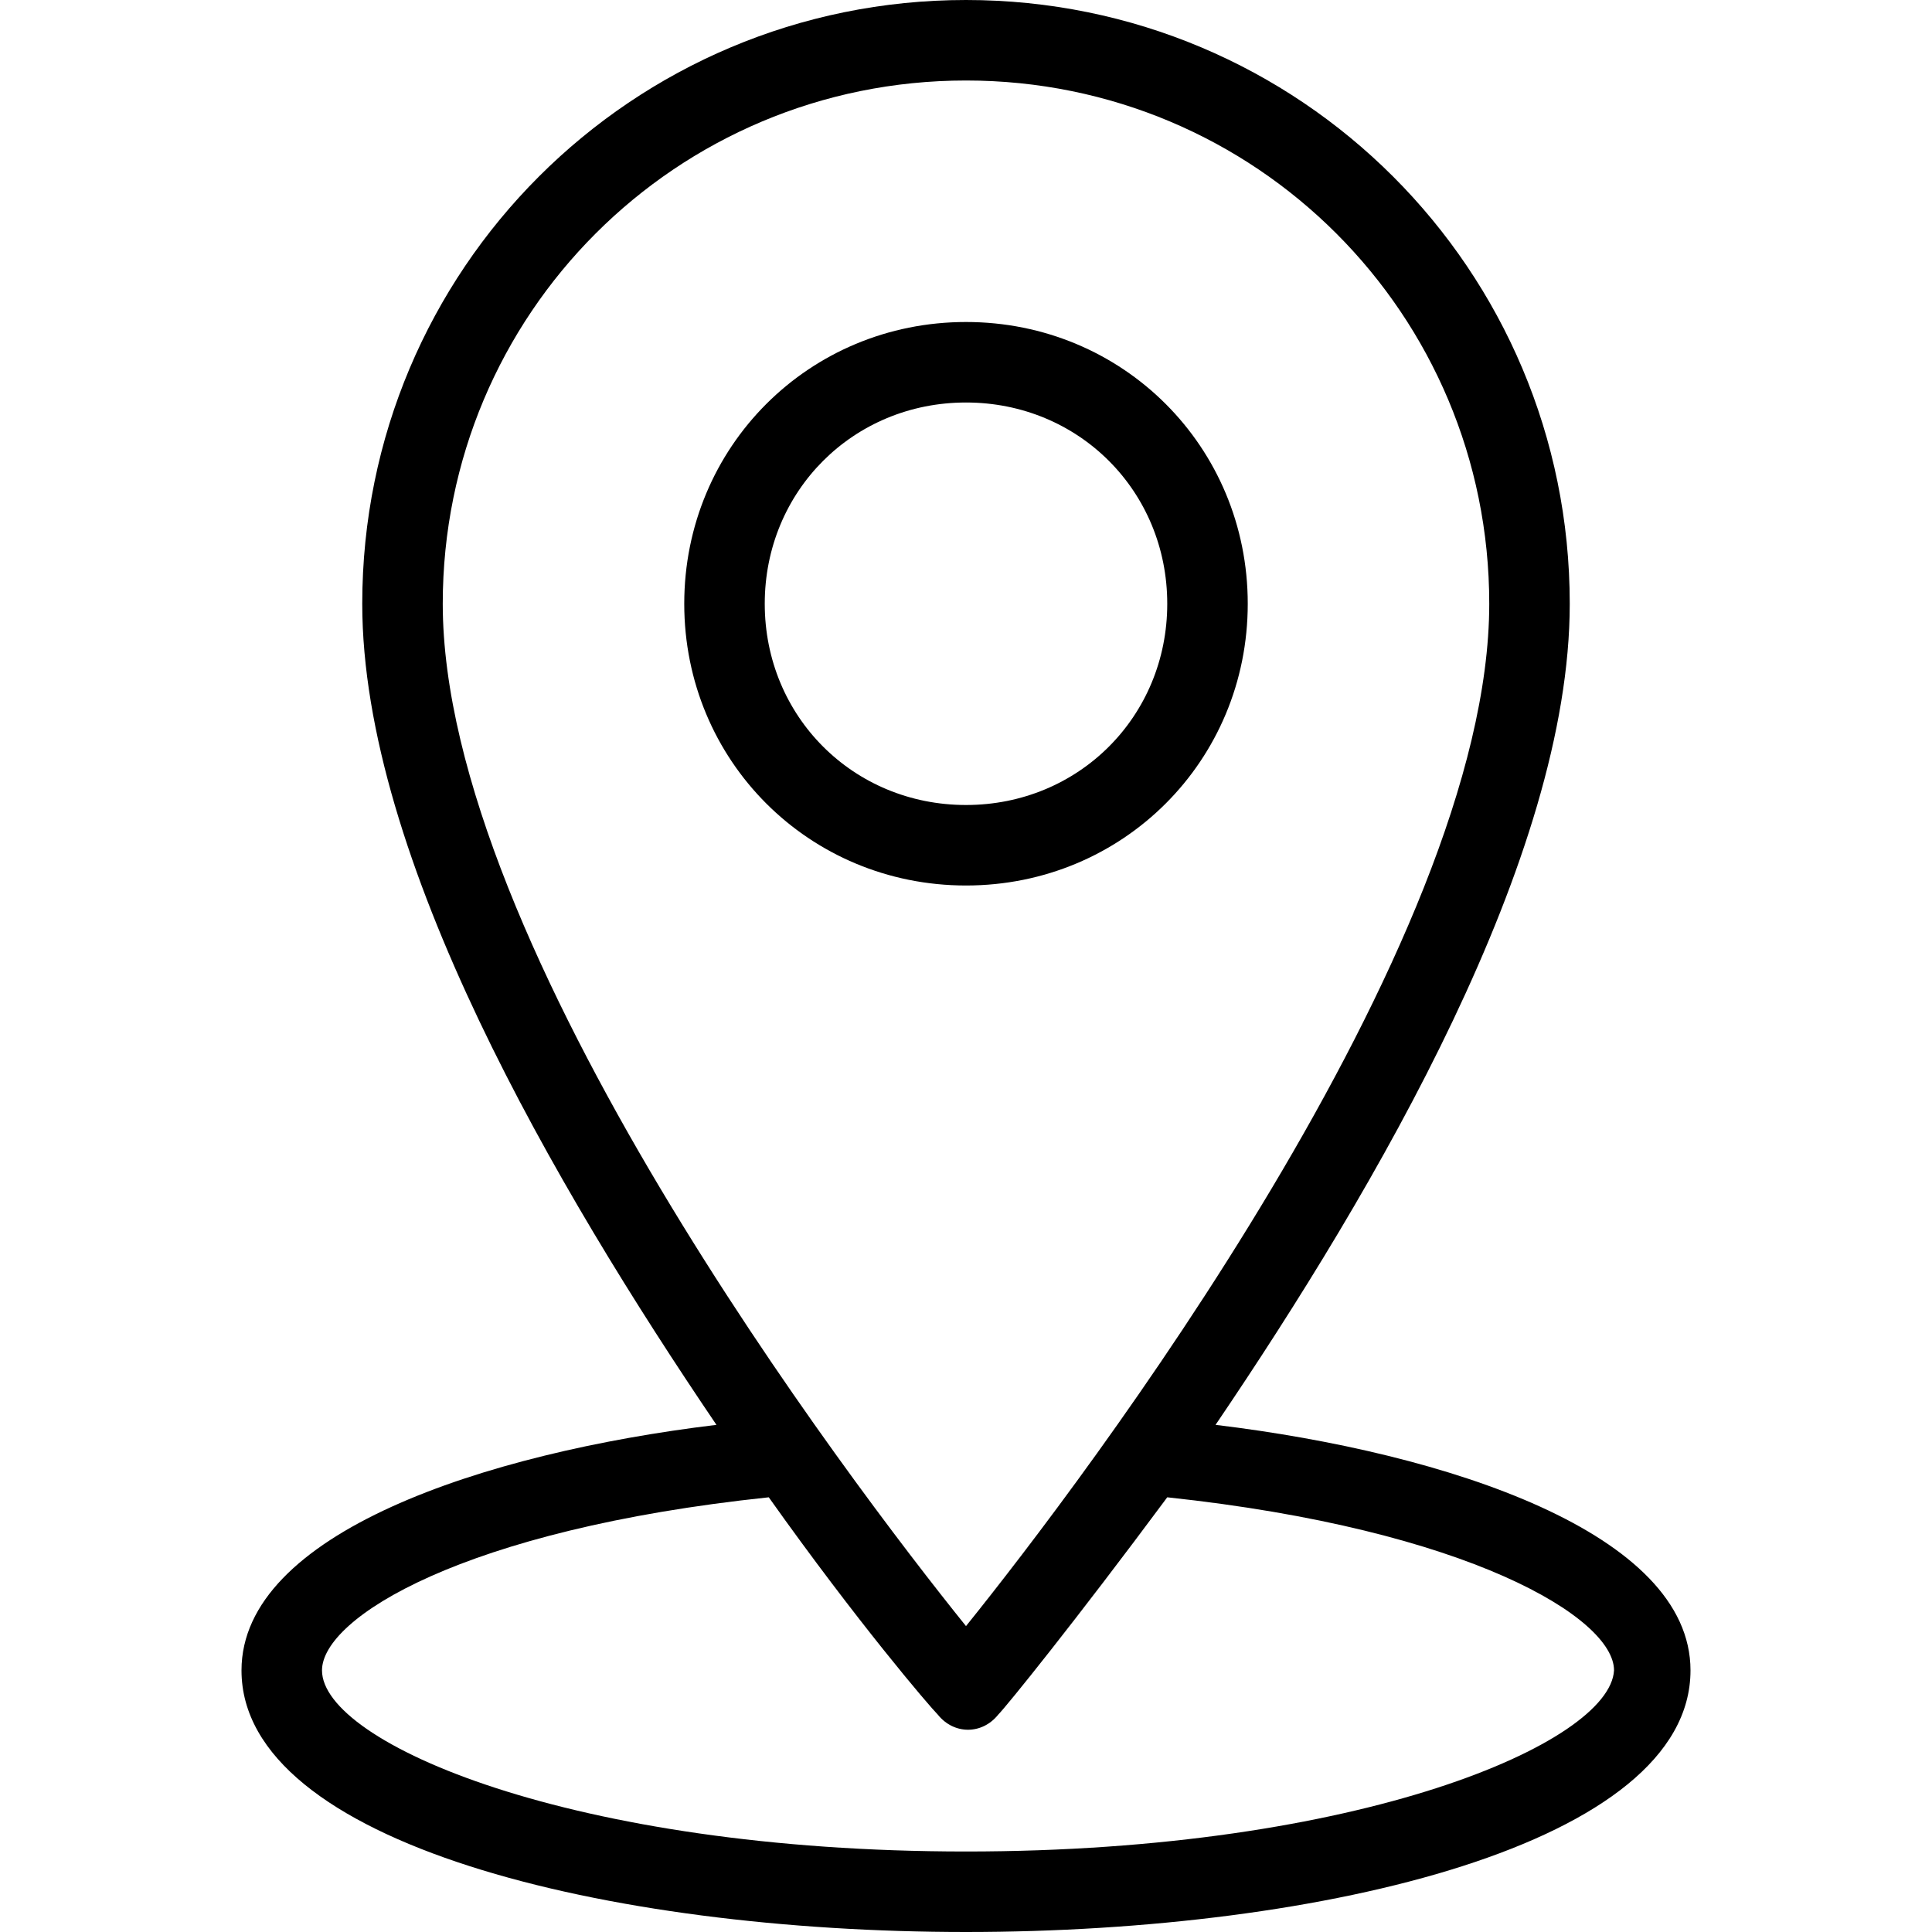
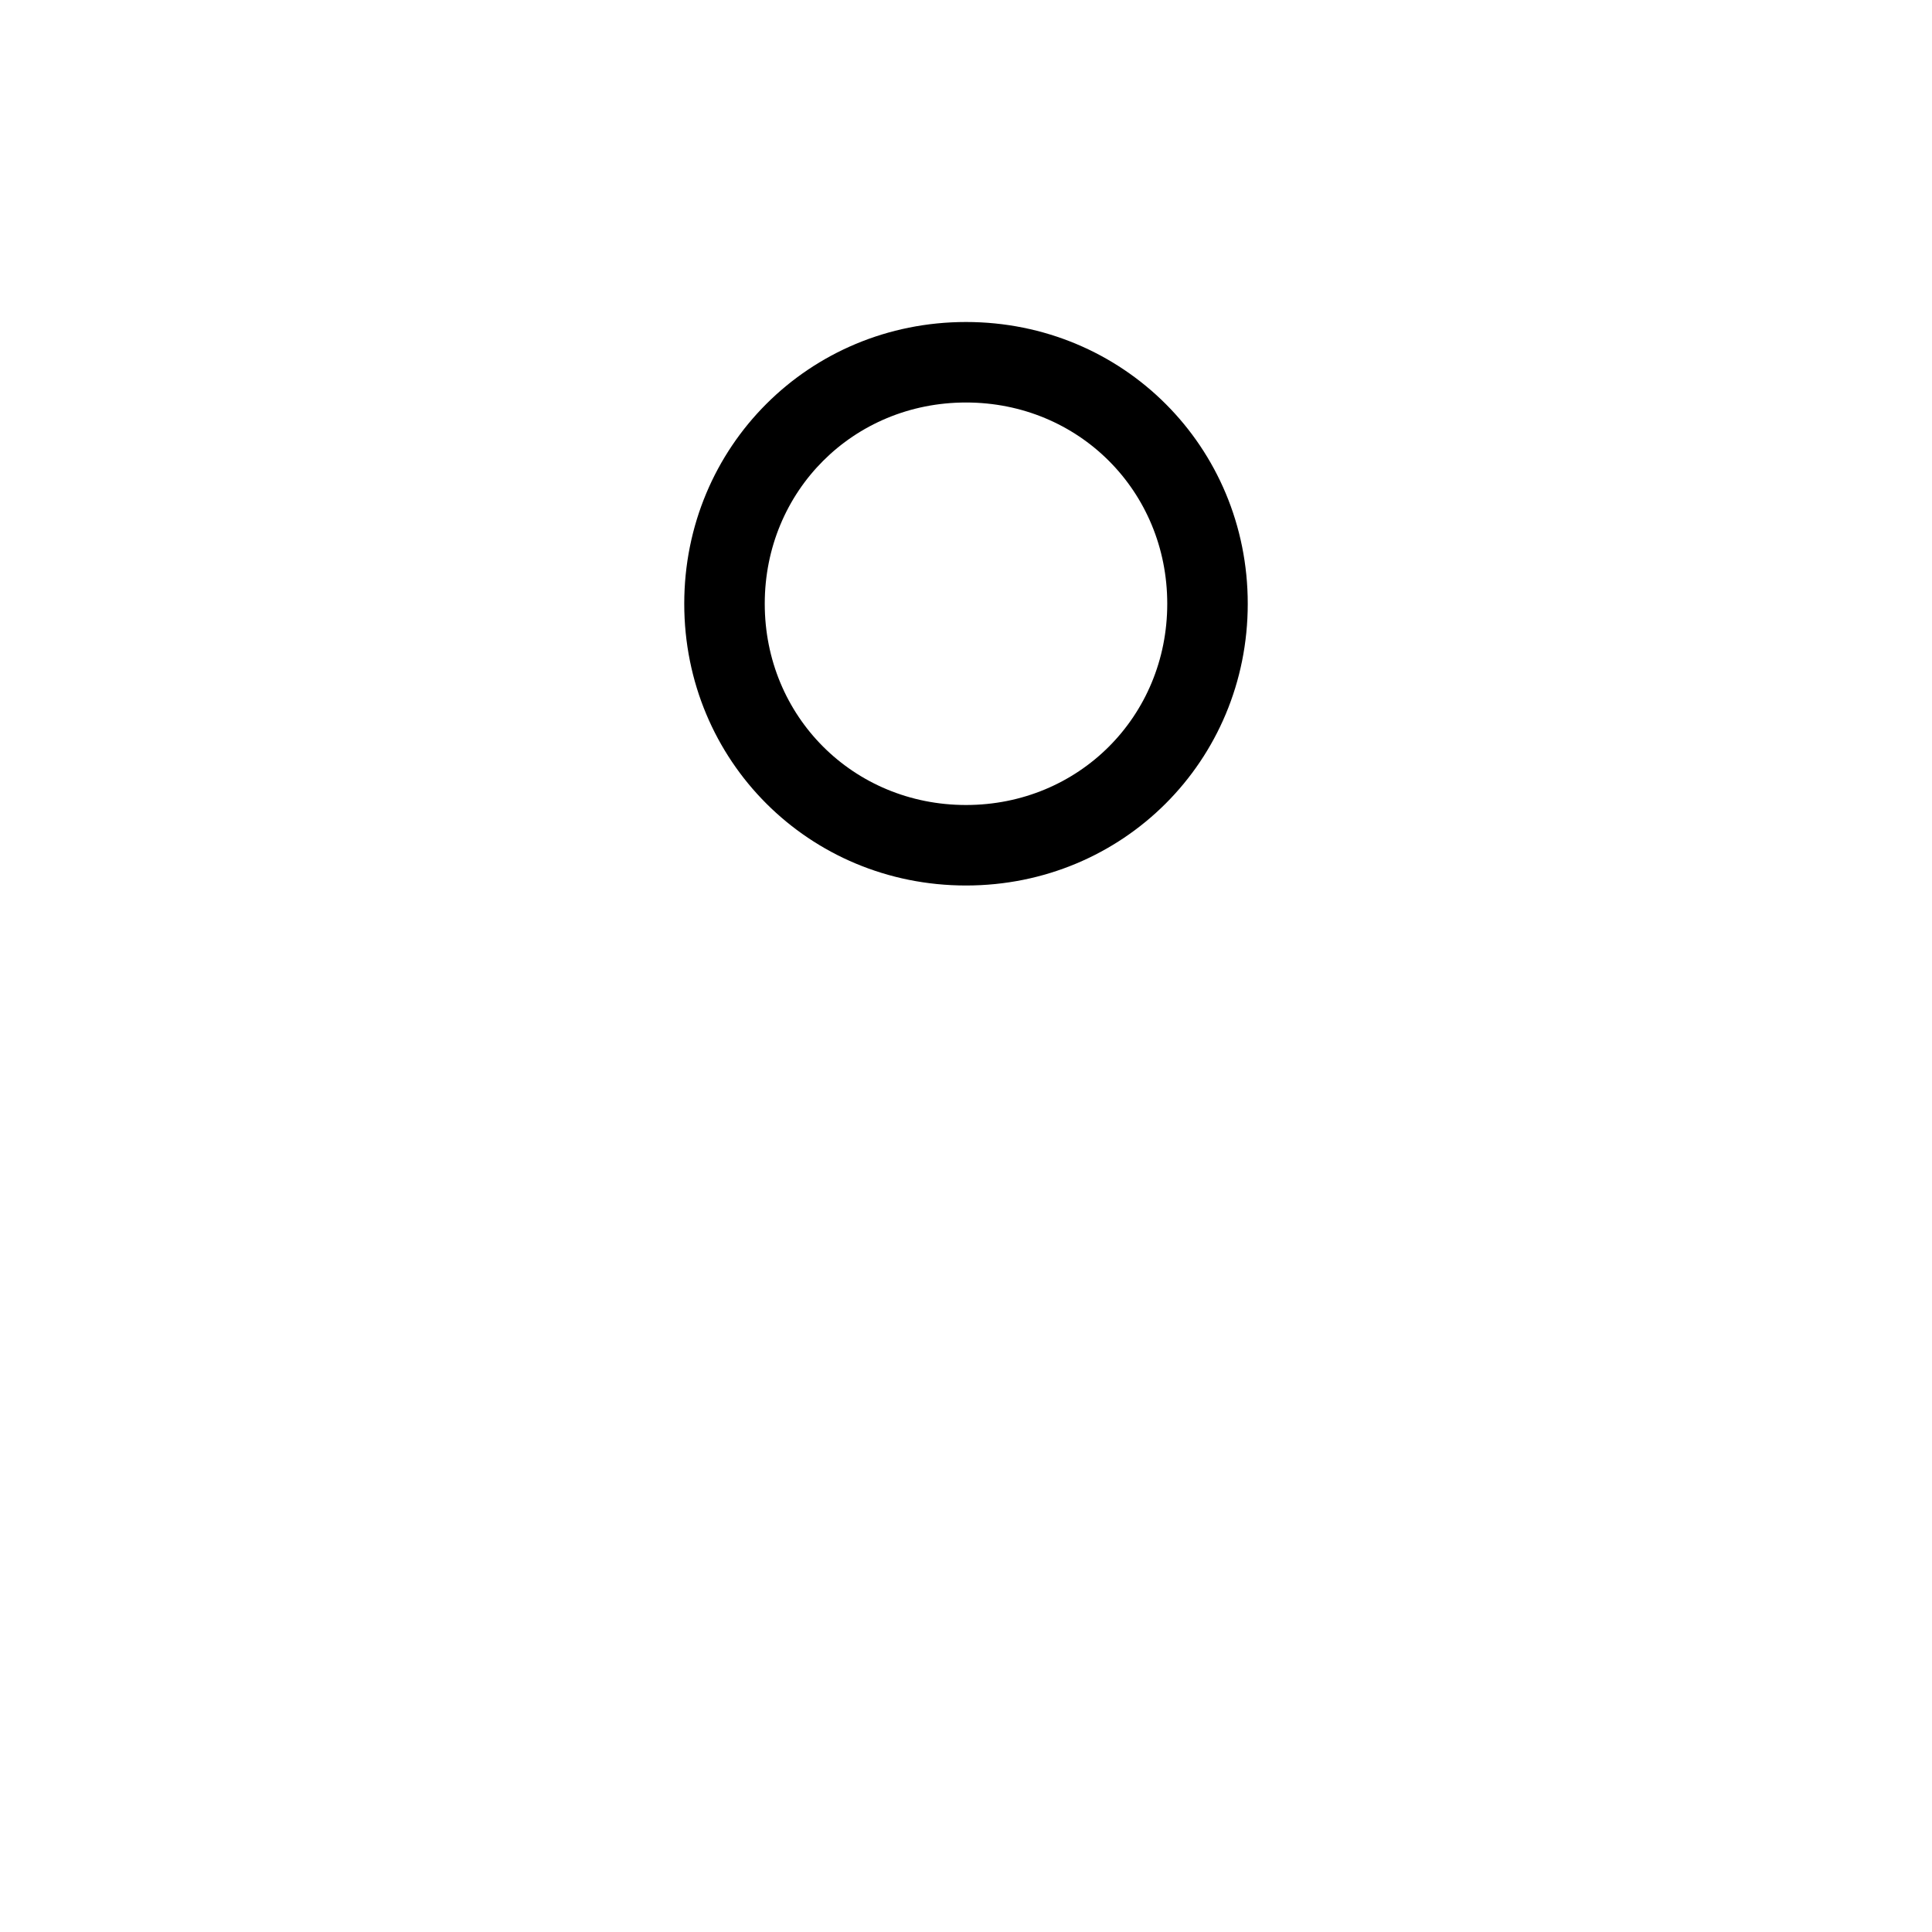
<svg xmlns="http://www.w3.org/2000/svg" id="Layer_1" viewBox="0 0 48 48">
  <g>
-     <path d="m30.2 35.4c4-5.9 8.8-14.1 8.8-20.4 0-8.3-6.7-15-15-15s-15 6.7-15 15c0 6.3 4.8 14.5 8.8 20.4-5.8.7-11.8 2.7-11.8 6.1 0 4.3 9.1 6.5 18 6.5s18-2.2 18-6.5c0-3.4-6-5.4-11.8-6.1zm-19.2-20.4c0-7.2 5.8-13 13-13s13 5.8 13 13c0 8.5-10.1 21.8-13 25.4-2.9-3.6-13-16.9-13-25.4zm13 31c-9.8 0-16-2.7-16-4.5 0-1.3 3.5-3.5 11.1-4.3 2.2 3.1 4 5.2 4.2 5.4.4.5 1.1.5 1.5 0 .2-.2 1.9-2.3 4.2-5.4 7.5.8 11.1 3 11.1 4.3-.1 1.8-6.3 4.5-16.1 4.5z" />
    <path d="m31 15c0-3.9-3.1-7-7-7s-7 3.1-7 7 3.1 7 7 7 7-3.1 7-7zm-12 0c0-2.8 2.2-5 5-5s5 2.2 5 5-2.2 5-5 5-5-2.2-5-5z" />
  </g>
</svg>